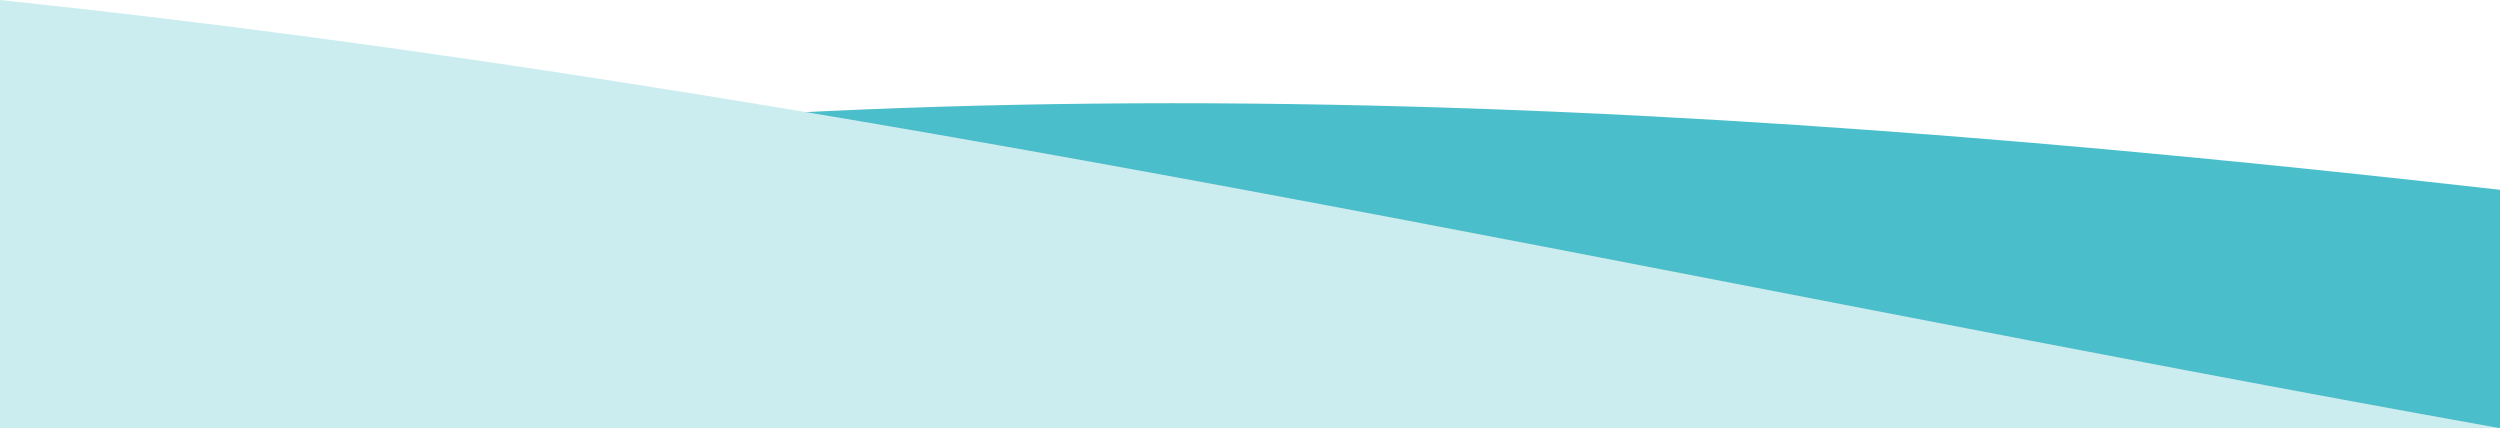
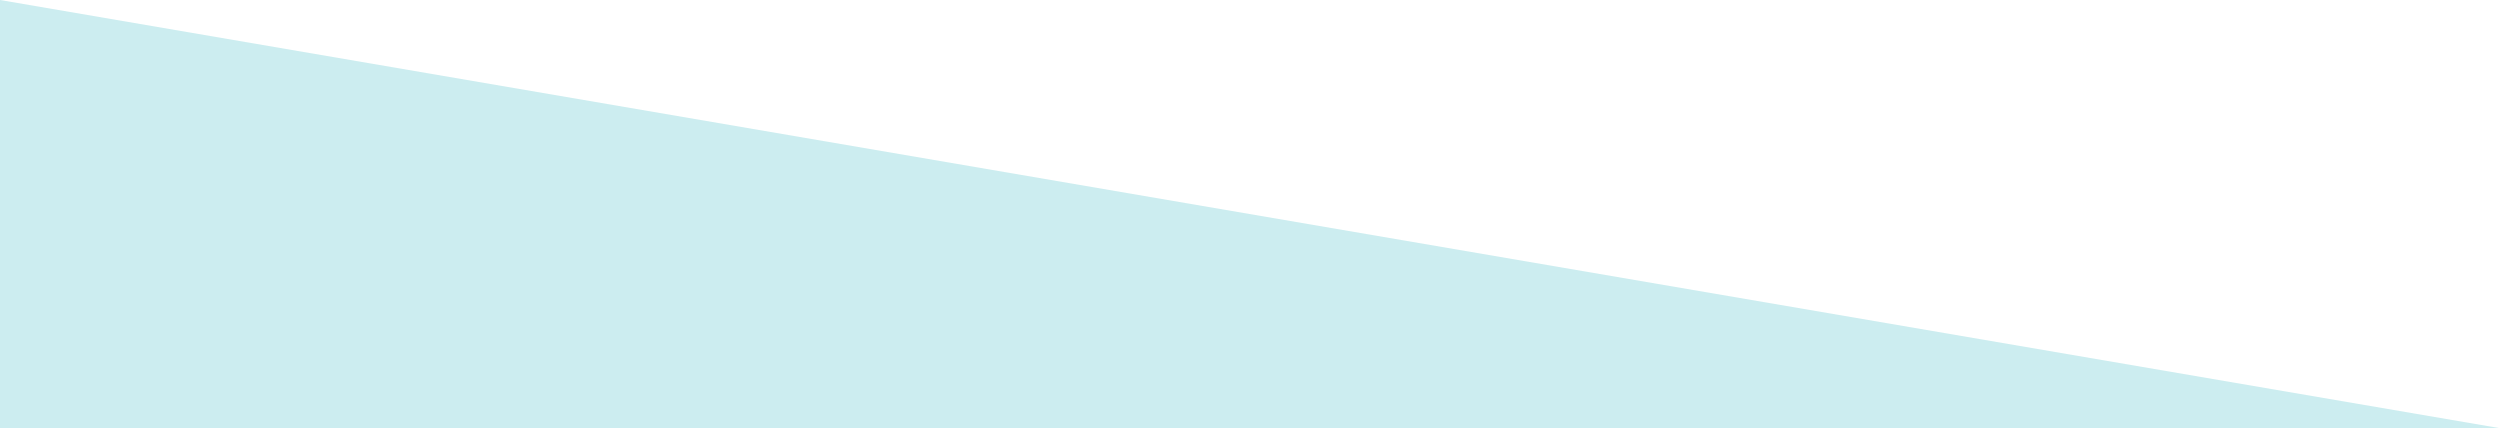
<svg xmlns="http://www.w3.org/2000/svg" id="b" viewBox="0 0 375 64.23">
  <g id="c">
    <g>
-       <path d="m0,30.65v33.58h375V28.47C250,14.29,125,7.44,0,30.65Z" style="fill:#4abeca;" />
-       <path d="m0,0v64.23h375C250,41.87,125,13.1,0,0Z" style="fill:#ccedf0;" />
+       <path d="m0,0v64.23h375Z" style="fill:#ccedf0;" />
    </g>
  </g>
</svg>